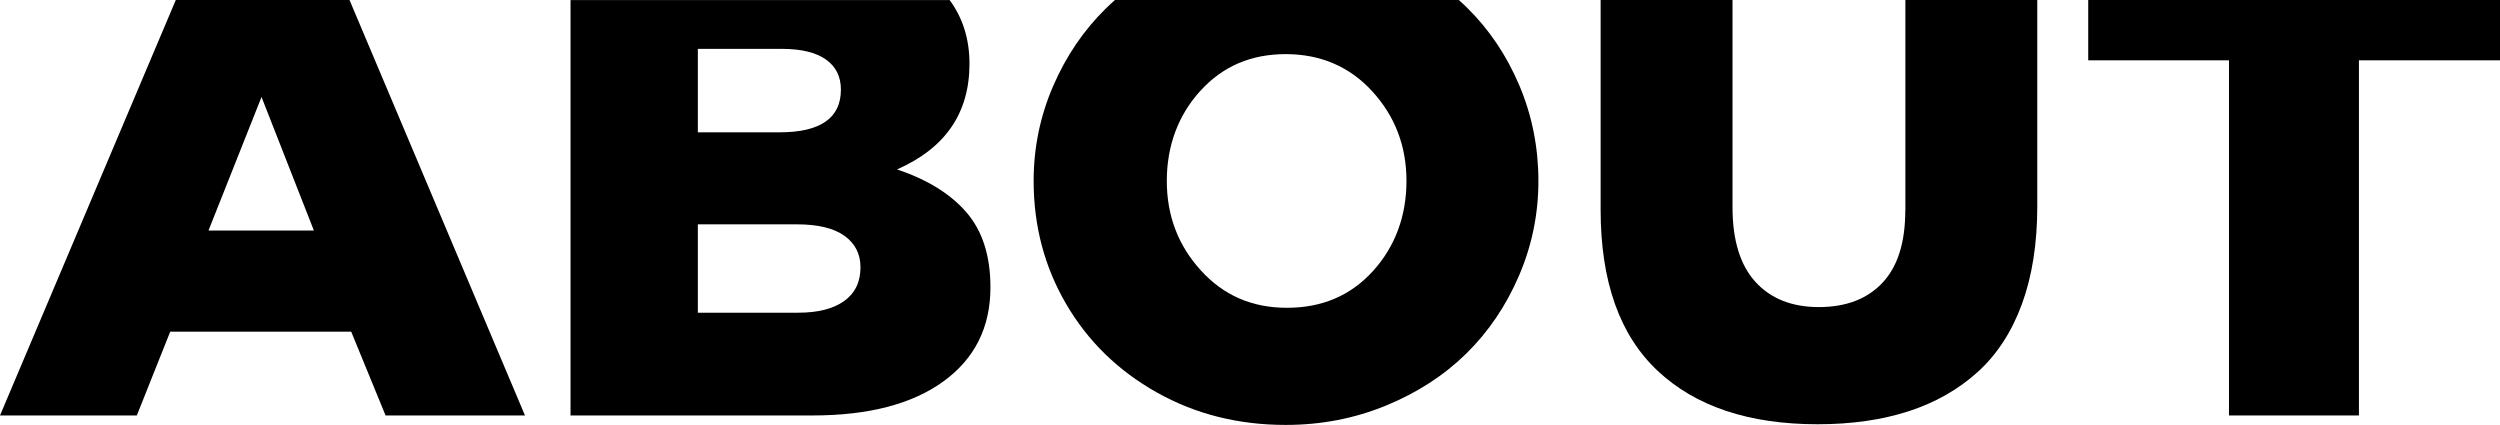
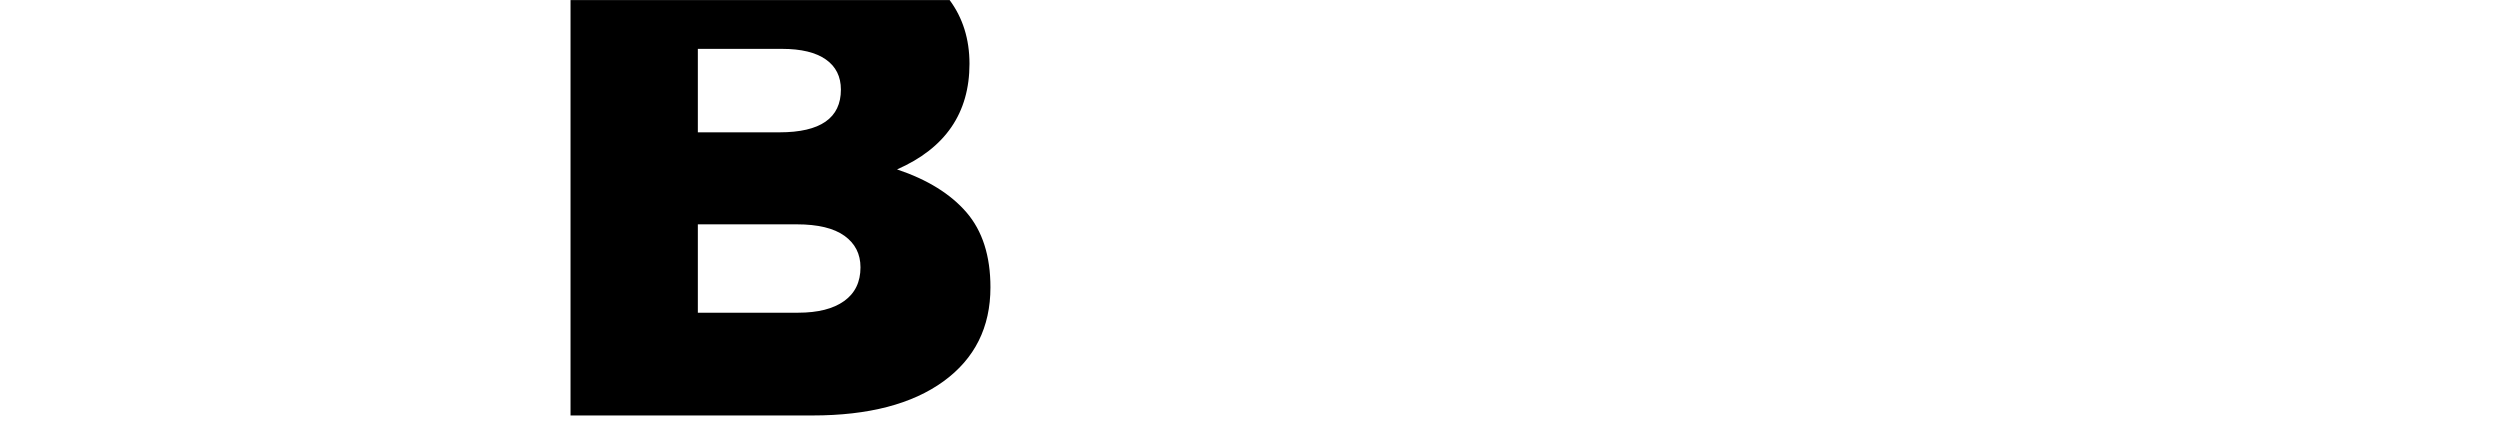
<svg xmlns="http://www.w3.org/2000/svg" id="Layer_1" data-name="Layer 1" viewBox="0 0 528.45 89.83">
-   <path d="M0,87.82h28.92l7.06-17.71h38.26l7.26,17.71h29.47L73.88,0h-36.72L0,87.82ZM66.35,48.73h-22.28l11.21-28.23,11.07,28.23Z" />
  <path d="M120.59,87.82h51.17c11.82,0,21.04-2.4,27.66-7.2,6.62-4.8,9.94-11.43,9.94-19.88,0-6.65-1.69-11.93-5.06-15.84-3.37-3.91-8.27-6.94-14.68-9.09,10.21-4.48,15.31-11.92,15.31-22.32,0-5.24-1.42-9.72-4.2-13.48h-80.13v87.82ZM147.51,10.33h17.81c4.05,0,7.13.75,9.25,2.24,2.12,1.49,3.18,3.62,3.18,6.37,0,6.02-4.33,9.03-12.98,9.03h-17.26V10.33ZM168.43,47.42c4.46,0,7.83.81,10.08,2.43s3.38,3.84,3.38,6.66c0,3.1-1.15,5.47-3.45,7.12-2.3,1.65-5.55,2.47-9.73,2.47h-21.2v-18.68h20.92Z" />
-   <path d="M233.78,1.76c-4.71,4.62-8.43,10.1-11.17,16.44s-4.12,13.03-4.12,20.04c0,9.5,2.29,18.17,6.88,26.03,4.59,7.86,10.97,14.08,19.13,18.67s17.25,6.88,27.26,6.88c7.5,0,14.56-1.36,21.19-4.08,6.62-2.72,12.28-6.38,16.98-10.99,4.69-4.61,8.41-10.09,11.15-16.46s4.11-13.04,4.11-20.05-1.34-13.83-4.03-20.18-6.37-11.82-11.03-16.41c-.58-.57-1.17-1.12-1.78-1.66h-72.65c-.65.57-1.29,1.16-1.9,1.76ZM253.71,19.23c4.71-5.2,10.72-7.79,18.06-7.79s13.54,2.63,18.33,7.9c4.8,5.26,7.2,11.57,7.2,18.91s-2.35,13.82-7.06,19.02c-4.7,5.2-10.77,7.79-18.2,7.79s-13.4-2.63-18.2-7.9c-4.8-5.26-7.2-11.57-7.2-18.91s2.35-13.82,7.06-19.02Z" />
-   <path d="M402.74,44.49c0,6.79-1.62,11.89-4.84,15.3s-7.7,5.12-13.42,5.12-10.19-1.78-13.42-5.33c-3.23-3.55-4.84-8.82-4.84-15.79V0h-27.88v44.3c0,15.18,4.01,26.53,12.04,34.07,8.03,7.54,19.3,11.31,33.83,11.31,7.14,0,13.53-.91,19.17-2.73,5.64-1.82,10.51-4.58,14.61-8.27,4.1-3.69,7.23-8.49,9.4-14.39,2.16-5.9,3.25-12.8,3.25-20.69V0h-27.88v44.49Z" />
-   <polygon points="441.41 12.75 471.16 12.75 471.16 87.82 498.63 87.82 498.63 12.75 528.45 12.75 528.45 0 441.41 0 441.41 12.75" />
</svg>